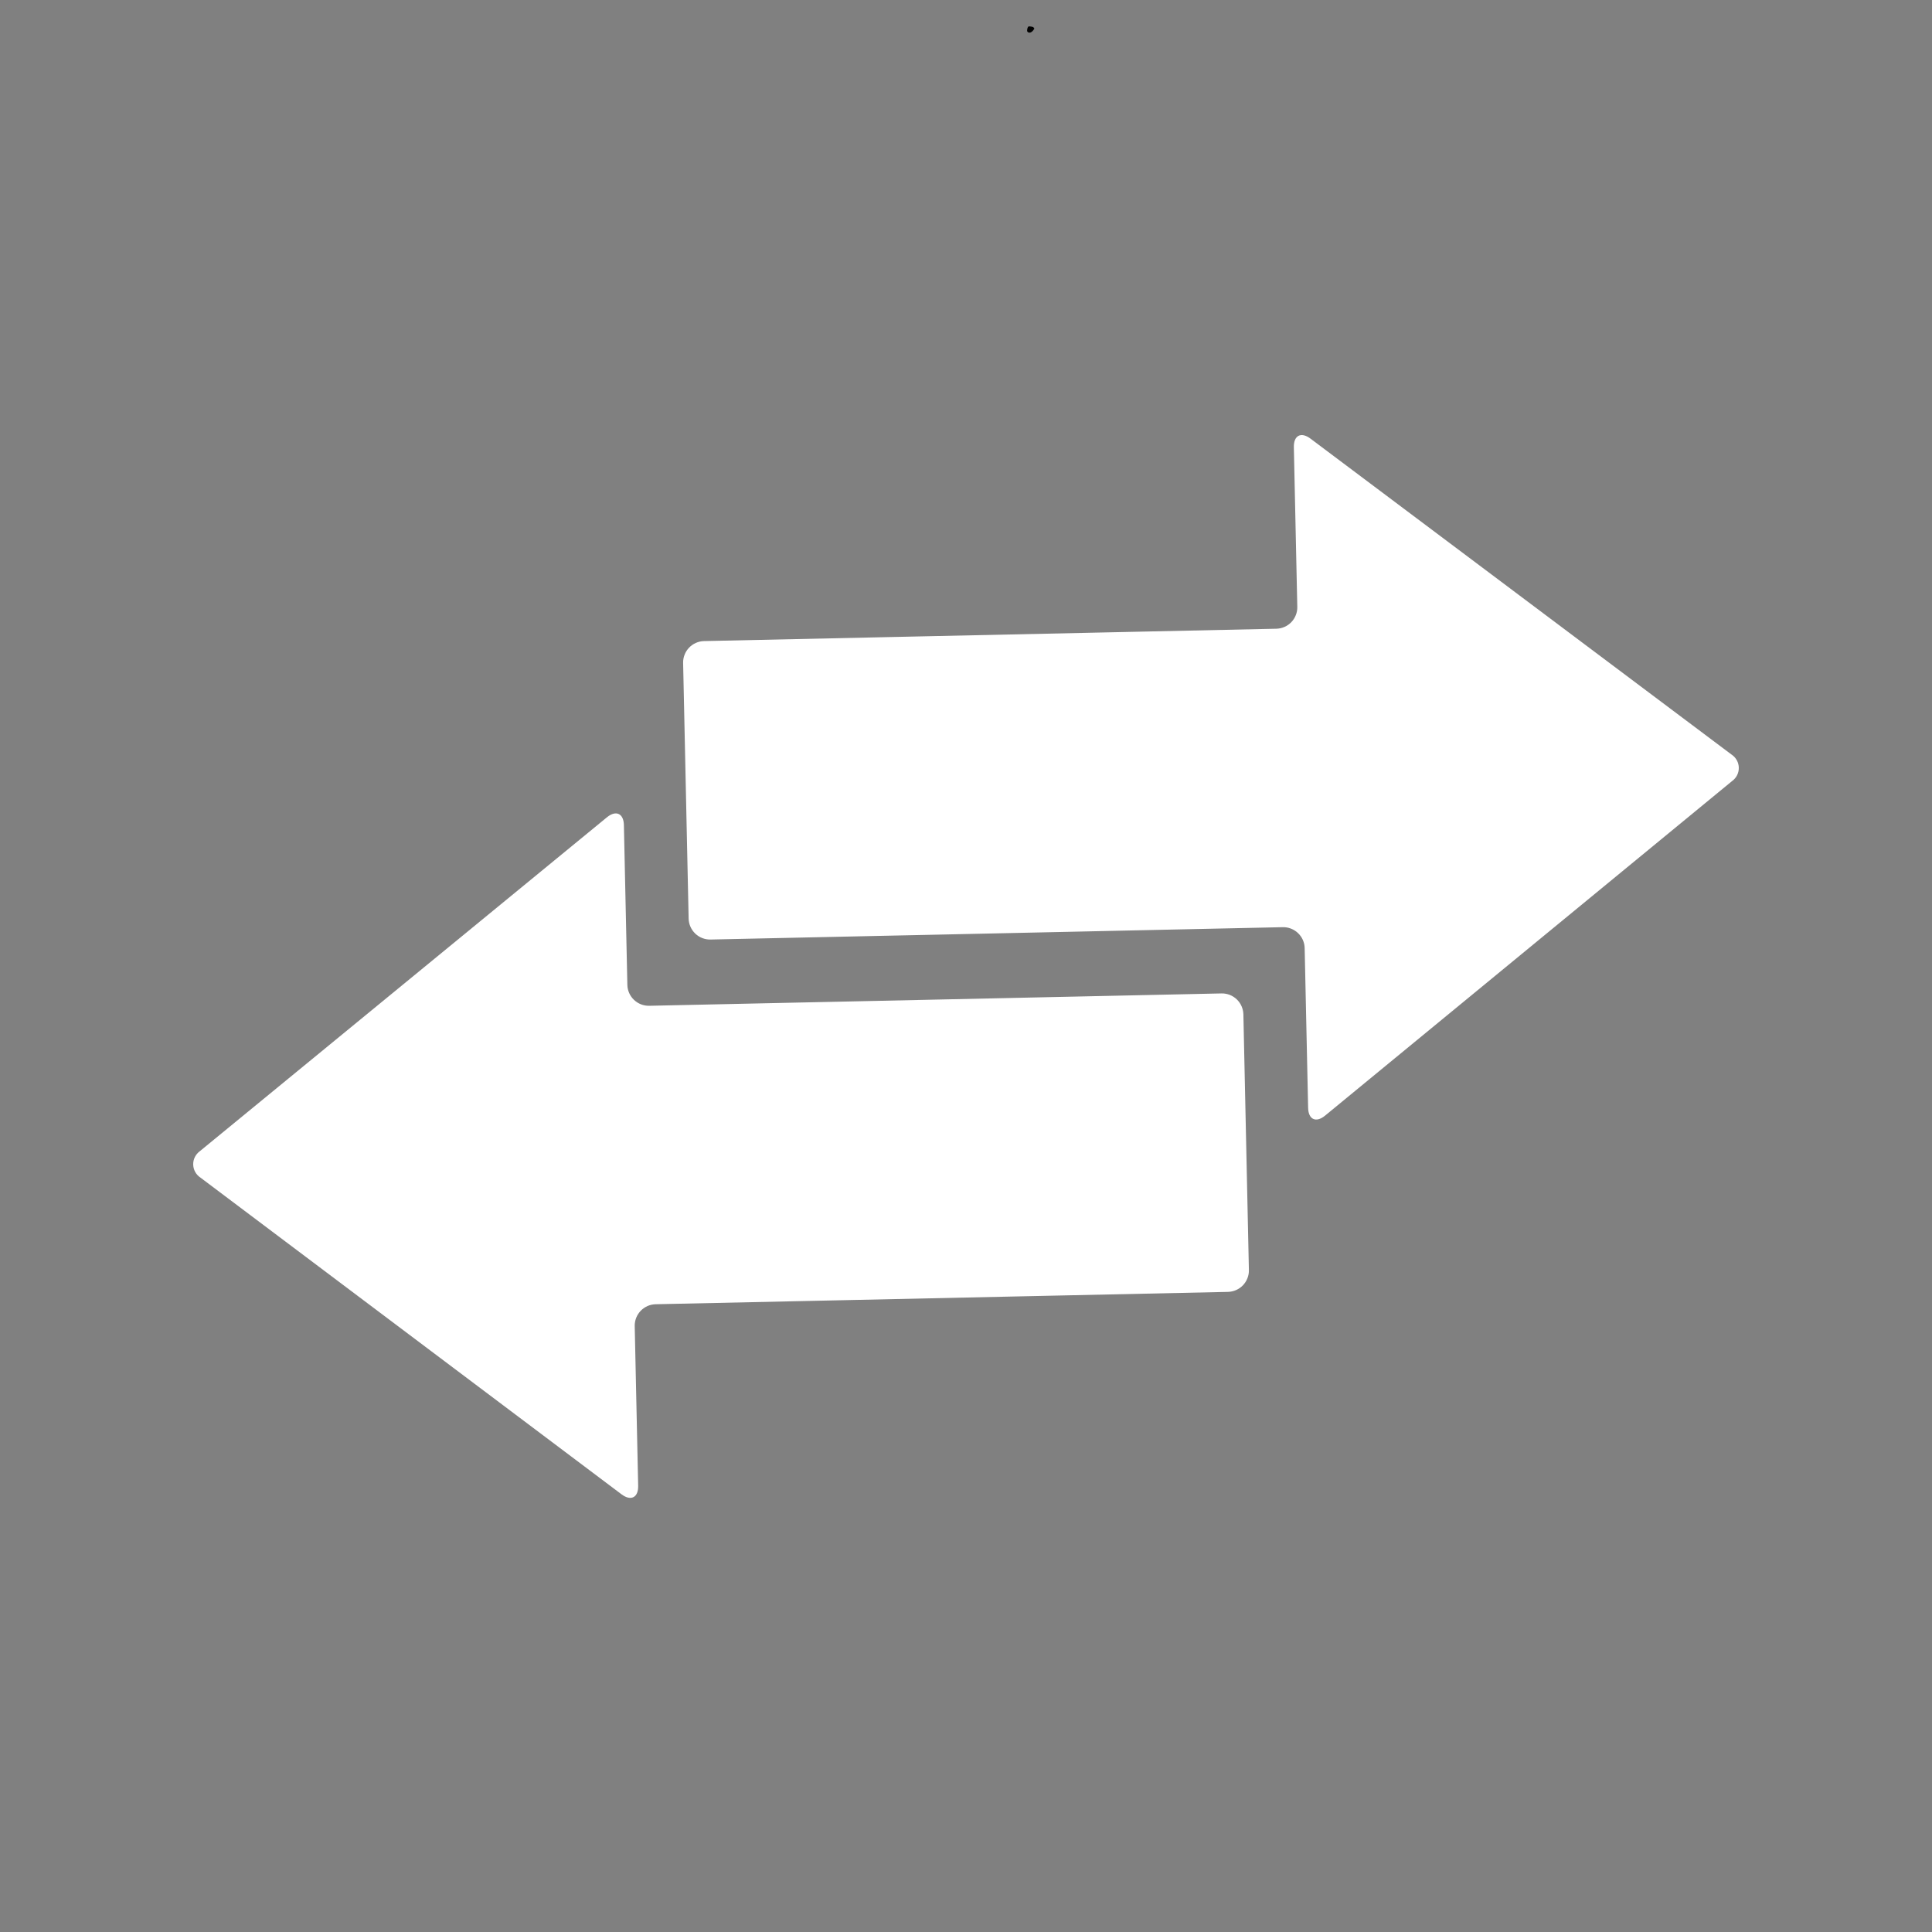
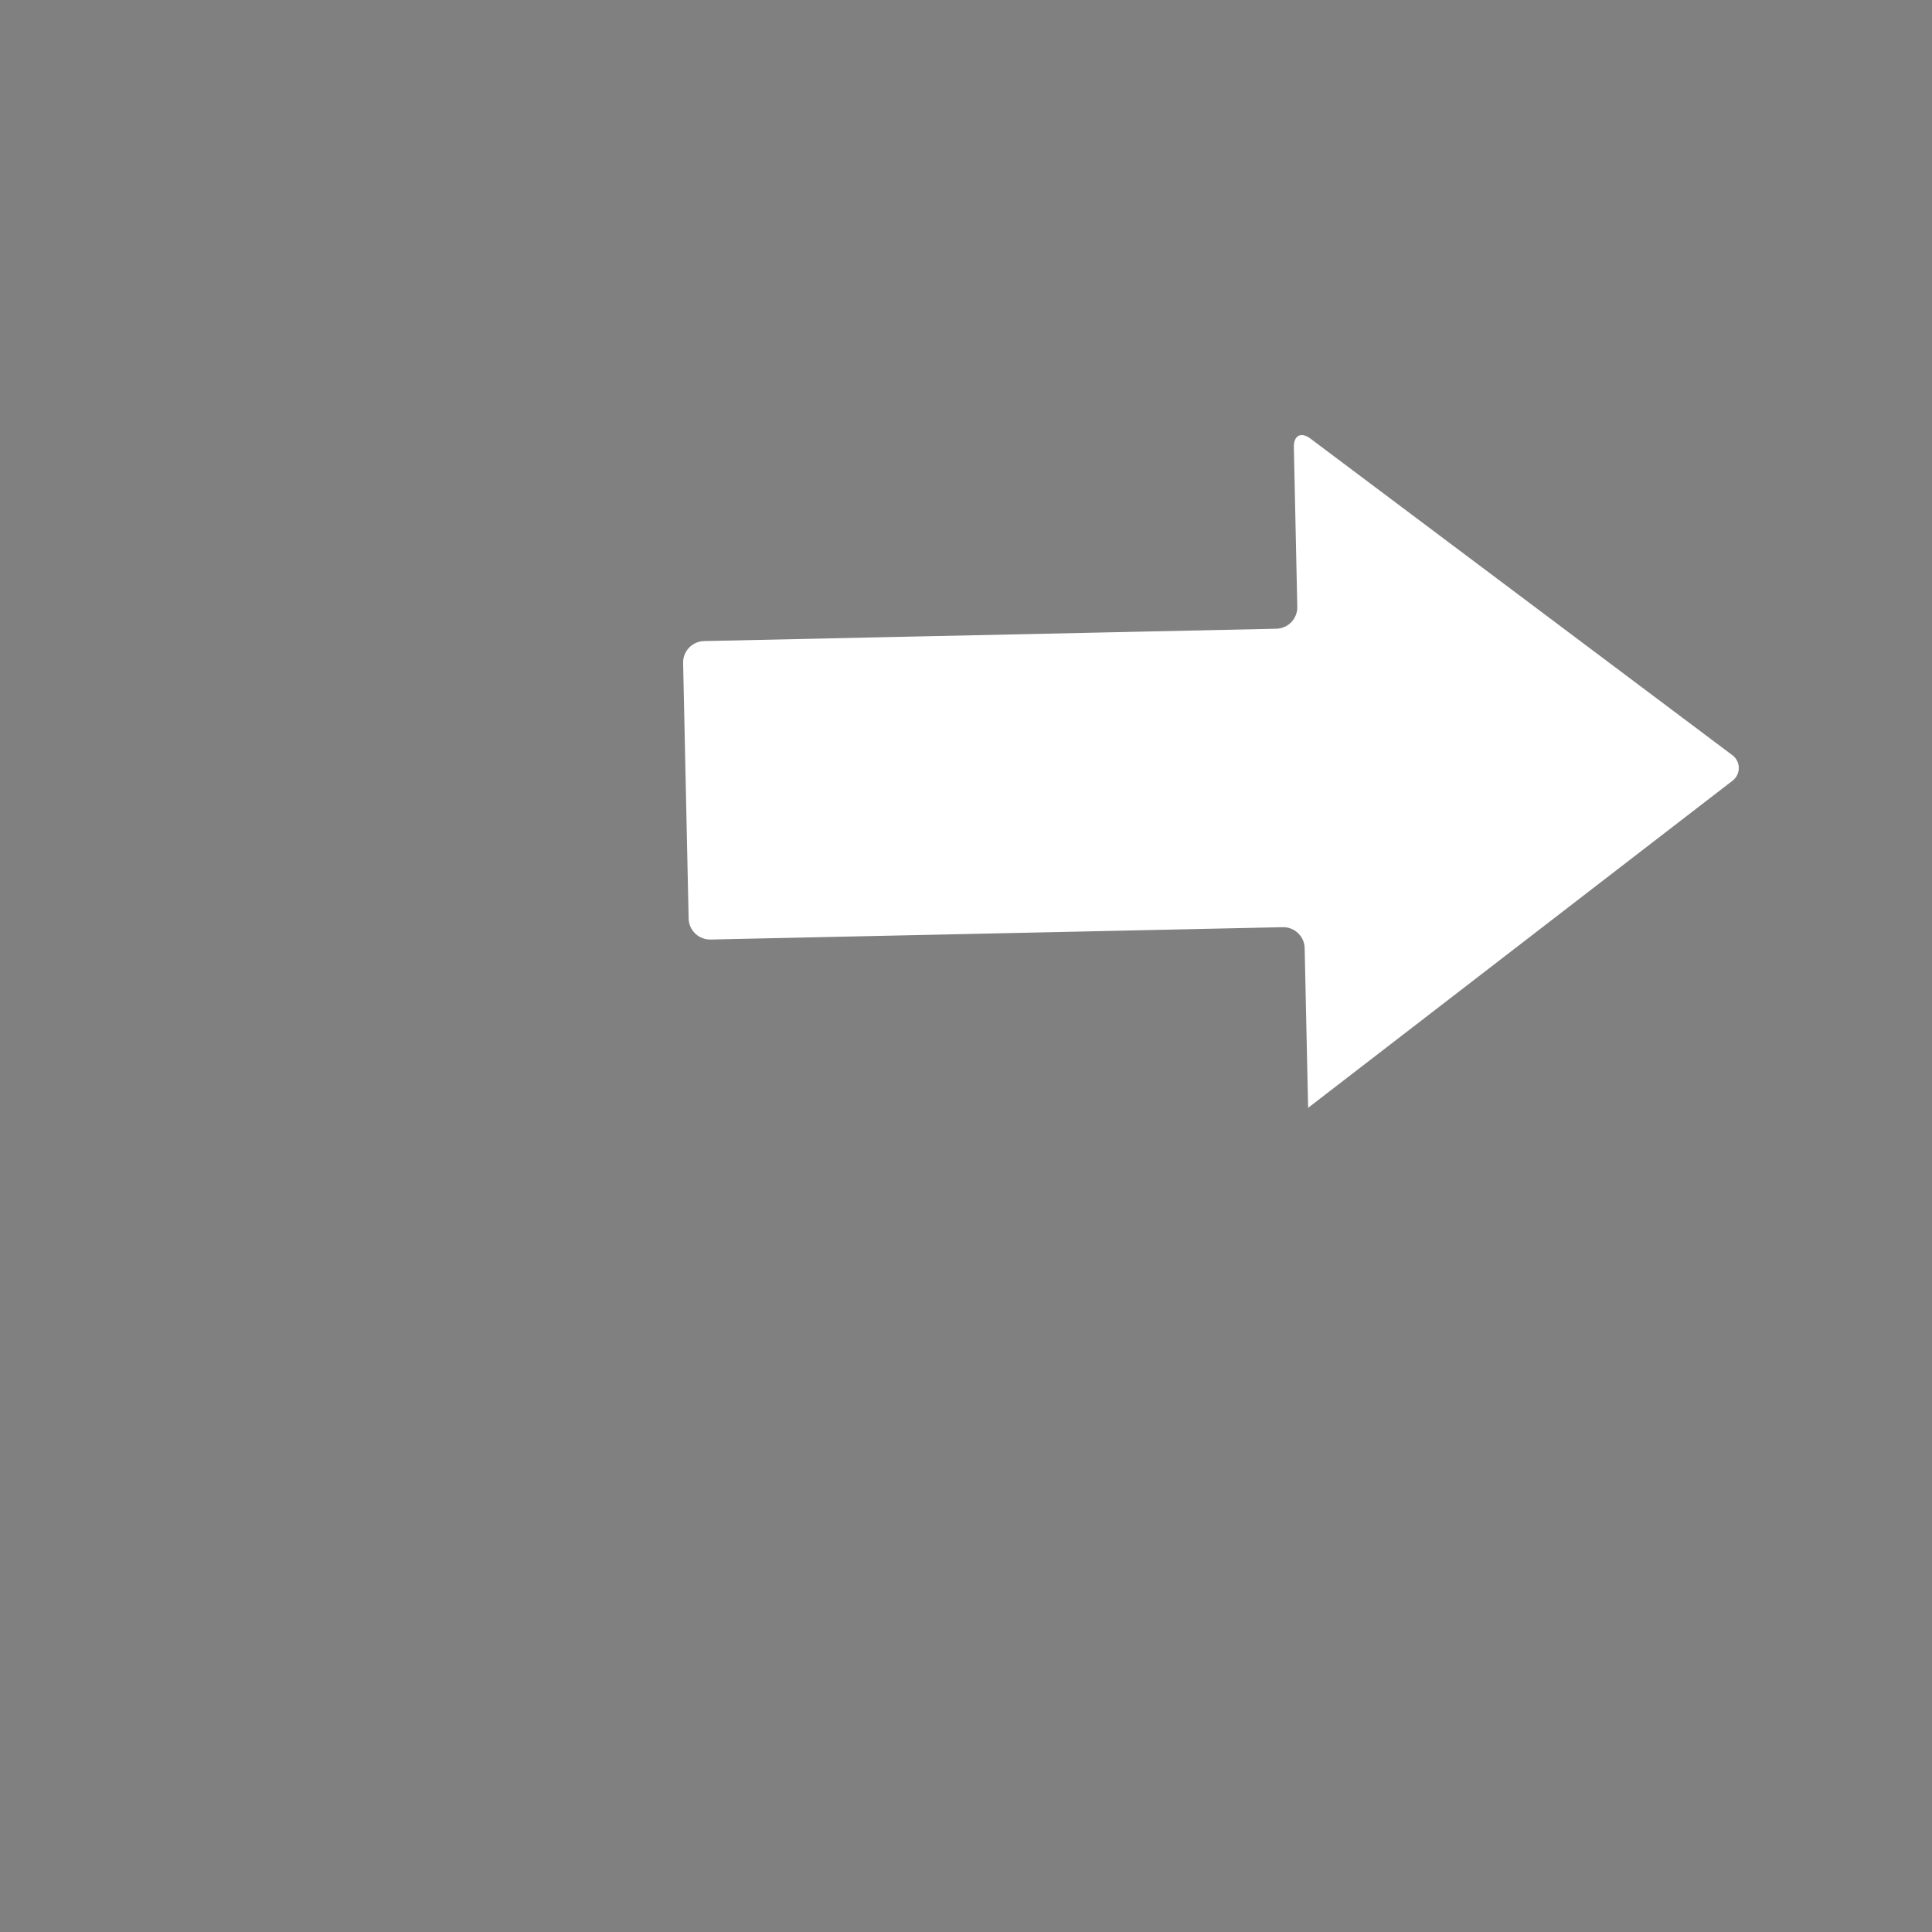
<svg xmlns="http://www.w3.org/2000/svg" width="500" zoomAndPan="magnify" viewBox="0 0 375 375" height="500" preserveAspectRatio="xMidYMid meet" version="1.0">
  <rect x="0" y="0" width="375" height="375" fill="#808080" stroke="none" />
  <defs>
    <clipPath id="5af9d36e3c">
-       <path d="M 199.352 5.102 L 200.801 5.102 L 200.801 6.352 L 199.352 6.352 Z M 199.352 5.102 " clip-rule="nonzero" />
-     </clipPath>
+       </clipPath>
    <clipPath id="3743bf3d9d">
-       <path d="M 200.773 5.551 C 200.176 6.602 199.574 6.375 199.426 6.148 C 199.273 6 199.426 5.324 199.574 5.176 C 199.801 5.023 200.551 5.25 200.551 5.25 " clip-rule="nonzero" />
-     </clipPath>
+       </clipPath>
    <clipPath id="d0623e7e53">
      <path d="M 37.5 157 L 243 157 L 243 291 L 37.5 291 Z M 37.5 157 " clip-rule="nonzero" />
    </clipPath>
    <clipPath id="bba8d68fd2">
      <path d="M 132 84 L 337.5 84 L 337.5 218 L 132 218 Z M 132 84 " clip-rule="nonzero" />
    </clipPath>
  </defs>
  <g clip-path="url(#5af9d36e3c)">
    <g clip-path="url(#3743bf3d9d)">
-       <path fill="#000000" d="M 196.426 2.176 L 203.844 2.176 L 203.844 9.449 L 196.426 9.449 Z M 196.426 2.176 " fill-opacity="1" fill-rule="nonzero" />
-     </g>
+       </g>
  </g>
  <g clip-path="url(#d0623e7e53)">
-     <path fill="#ffffff" d="M 38.898 228.566 C 38.691 228.43 38.5 228.266 38.328 228.082 C 38.156 227.898 38.012 227.695 37.887 227.473 C 37.766 227.254 37.672 227.02 37.605 226.777 C 37.543 226.535 37.508 226.285 37.5 226.035 C 37.496 225.781 37.52 225.531 37.574 225.285 C 37.629 225.039 37.715 224.805 37.828 224.578 C 37.941 224.352 38.078 224.145 38.242 223.953 C 38.402 223.762 38.586 223.59 38.793 223.441 L 117.801 158.641 C 119.566 157.195 121.051 157.879 121.098 160.16 L 121.77 191.164 C 121.773 191.434 121.809 191.703 121.867 191.969 C 121.926 192.234 122.012 192.492 122.121 192.742 C 122.23 192.988 122.363 193.227 122.52 193.449 C 122.676 193.672 122.852 193.879 123.051 194.066 C 123.246 194.254 123.461 194.422 123.688 194.566 C 123.918 194.715 124.16 194.836 124.414 194.938 C 124.668 195.035 124.926 195.109 125.195 195.156 C 125.465 195.203 125.734 195.227 126.004 195.223 L 154.992 194.594 L 163.289 194.418 L 195.598 193.719 L 203.895 193.539 L 237.102 192.824 C 237.375 192.816 237.645 192.84 237.91 192.887 C 238.18 192.934 238.441 193.008 238.695 193.105 C 238.949 193.207 239.188 193.328 239.418 193.477 C 239.648 193.621 239.859 193.789 240.059 193.977 C 240.254 194.168 240.43 194.371 240.586 194.594 C 240.742 194.816 240.875 195.055 240.984 195.301 C 241.094 195.551 241.18 195.809 241.238 196.074 C 241.301 196.34 241.332 196.609 241.34 196.883 L 242.41 246.516 C 242.414 246.789 242.395 247.059 242.348 247.324 C 242.297 247.594 242.227 247.855 242.125 248.109 C 242.027 248.363 241.902 248.602 241.758 248.832 C 241.609 249.062 241.445 249.273 241.254 249.473 C 241.066 249.668 240.859 249.844 240.637 250 C 240.414 250.156 240.18 250.289 239.93 250.398 C 239.68 250.512 239.426 250.594 239.16 250.652 C 238.895 250.715 238.625 250.746 238.352 250.754 L 205.145 251.469 L 196.852 251.648 L 164.539 252.348 L 156.242 252.527 L 127.258 253.152 C 126.984 253.16 126.715 253.191 126.449 253.25 C 126.184 253.309 125.926 253.395 125.676 253.504 C 125.43 253.613 125.191 253.75 124.969 253.906 C 124.746 254.062 124.543 254.238 124.352 254.434 C 124.164 254.629 123.996 254.844 123.852 255.074 C 123.703 255.301 123.582 255.543 123.48 255.797 C 123.383 256.051 123.309 256.312 123.262 256.578 C 123.215 256.848 123.191 257.117 123.199 257.391 L 123.867 288.391 C 123.918 290.676 122.465 291.418 120.641 290.047 Z M 38.898 228.566 " fill-opacity="1" fill-rule="nonzero" />
-   </g>
+     </g>
  <g clip-path="url(#bba8d68fd2)">
-     <path fill="#ffffff" d="M 336.211 151.59 C 336.414 151.441 336.598 151.273 336.762 151.078 C 336.926 150.887 337.062 150.68 337.176 150.453 C 337.285 150.227 337.371 149.992 337.426 149.746 C 337.48 149.5 337.504 149.25 337.5 148.996 C 337.492 148.746 337.457 148.496 337.391 148.254 C 337.328 148.012 337.234 147.777 337.109 147.559 C 336.988 147.34 336.84 147.137 336.672 146.949 C 336.5 146.766 336.309 146.605 336.098 146.465 L 254.363 85.137 C 252.539 83.766 251.086 84.512 251.137 86.793 L 251.805 117.797 C 251.812 118.07 251.789 118.34 251.742 118.605 C 251.691 118.875 251.621 119.137 251.52 119.387 C 251.422 119.641 251.297 119.883 251.152 120.113 C 251.004 120.344 250.84 120.555 250.648 120.754 C 250.461 120.949 250.258 121.125 250.035 121.281 C 249.809 121.438 249.574 121.57 249.324 121.68 C 249.078 121.789 248.82 121.875 248.555 121.934 C 248.289 121.992 248.02 122.027 247.746 122.035 L 218.758 122.66 L 210.465 122.84 L 178.152 123.535 L 169.855 123.715 L 136.652 124.434 C 136.379 124.438 136.109 124.473 135.844 124.531 C 135.578 124.59 135.32 124.676 135.074 124.785 C 134.824 124.895 134.586 125.027 134.363 125.184 C 134.141 125.34 133.938 125.516 133.746 125.715 C 133.559 125.91 133.391 126.125 133.246 126.352 C 133.098 126.582 132.977 126.824 132.879 127.078 C 132.777 127.332 132.703 127.59 132.656 127.859 C 132.609 128.129 132.586 128.398 132.594 128.668 L 133.664 178.305 C 133.672 178.578 133.703 178.844 133.762 179.109 C 133.824 179.375 133.906 179.633 134.016 179.883 C 134.129 180.133 134.262 180.367 134.418 180.59 C 134.574 180.812 134.75 181.02 134.945 181.207 C 135.141 181.395 135.355 181.562 135.586 181.711 C 135.812 181.855 136.055 181.98 136.309 182.078 C 136.562 182.176 136.824 182.25 137.09 182.297 C 137.359 182.348 137.629 182.367 137.902 182.363 L 171.109 181.645 L 179.402 181.469 L 211.715 180.77 L 220.012 180.59 L 248.996 179.965 C 249.27 179.961 249.539 179.98 249.809 180.027 C 250.074 180.078 250.336 180.148 250.59 180.25 C 250.844 180.348 251.086 180.473 251.312 180.617 C 251.543 180.766 251.758 180.93 251.953 181.121 C 252.148 181.309 252.328 181.516 252.484 181.738 C 252.641 181.961 252.773 182.195 252.883 182.445 C 252.992 182.695 253.078 182.949 253.137 183.215 C 253.195 183.48 253.227 183.75 253.234 184.023 L 253.906 215.027 C 253.953 217.309 255.438 217.988 257.199 216.539 Z M 336.211 151.59 " fill-opacity="1" fill-rule="nonzero" />
+     <path fill="#ffffff" d="M 336.211 151.59 C 336.414 151.441 336.598 151.273 336.762 151.078 C 336.926 150.887 337.062 150.68 337.176 150.453 C 337.285 150.227 337.371 149.992 337.426 149.746 C 337.48 149.5 337.504 149.25 337.5 148.996 C 337.492 148.746 337.457 148.496 337.391 148.254 C 337.328 148.012 337.234 147.777 337.109 147.559 C 336.988 147.34 336.84 147.137 336.672 146.949 C 336.5 146.766 336.309 146.605 336.098 146.465 L 254.363 85.137 C 252.539 83.766 251.086 84.512 251.137 86.793 L 251.805 117.797 C 251.812 118.07 251.789 118.34 251.742 118.605 C 251.691 118.875 251.621 119.137 251.52 119.387 C 251.422 119.641 251.297 119.883 251.152 120.113 C 251.004 120.344 250.84 120.555 250.648 120.754 C 250.461 120.949 250.258 121.125 250.035 121.281 C 249.809 121.438 249.574 121.57 249.324 121.68 C 249.078 121.789 248.82 121.875 248.555 121.934 C 248.289 121.992 248.02 122.027 247.746 122.035 L 218.758 122.66 L 210.465 122.84 L 178.152 123.535 L 169.855 123.715 L 136.652 124.434 C 136.379 124.438 136.109 124.473 135.844 124.531 C 135.578 124.59 135.32 124.676 135.074 124.785 C 134.824 124.895 134.586 125.027 134.363 125.184 C 134.141 125.34 133.938 125.516 133.746 125.715 C 133.559 125.91 133.391 126.125 133.246 126.352 C 133.098 126.582 132.977 126.824 132.879 127.078 C 132.777 127.332 132.703 127.59 132.656 127.859 C 132.609 128.129 132.586 128.398 132.594 128.668 L 133.664 178.305 C 133.672 178.578 133.703 178.844 133.762 179.109 C 133.824 179.375 133.906 179.633 134.016 179.883 C 134.129 180.133 134.262 180.367 134.418 180.59 C 134.574 180.812 134.75 181.02 134.945 181.207 C 135.141 181.395 135.355 181.562 135.586 181.711 C 135.812 181.855 136.055 181.98 136.309 182.078 C 136.562 182.176 136.824 182.25 137.09 182.297 C 137.359 182.348 137.629 182.367 137.902 182.363 L 171.109 181.645 L 179.402 181.469 L 211.715 180.77 L 220.012 180.59 L 248.996 179.965 C 249.27 179.961 249.539 179.98 249.809 180.027 C 250.074 180.078 250.336 180.148 250.59 180.25 C 250.844 180.348 251.086 180.473 251.312 180.617 C 251.543 180.766 251.758 180.93 251.953 181.121 C 252.148 181.309 252.328 181.516 252.484 181.738 C 252.641 181.961 252.773 182.195 252.883 182.445 C 252.992 182.695 253.078 182.949 253.137 183.215 C 253.195 183.48 253.227 183.75 253.234 184.023 L 253.906 215.027 Z M 336.211 151.59 " fill-opacity="1" fill-rule="nonzero" />
  </g>
</svg>